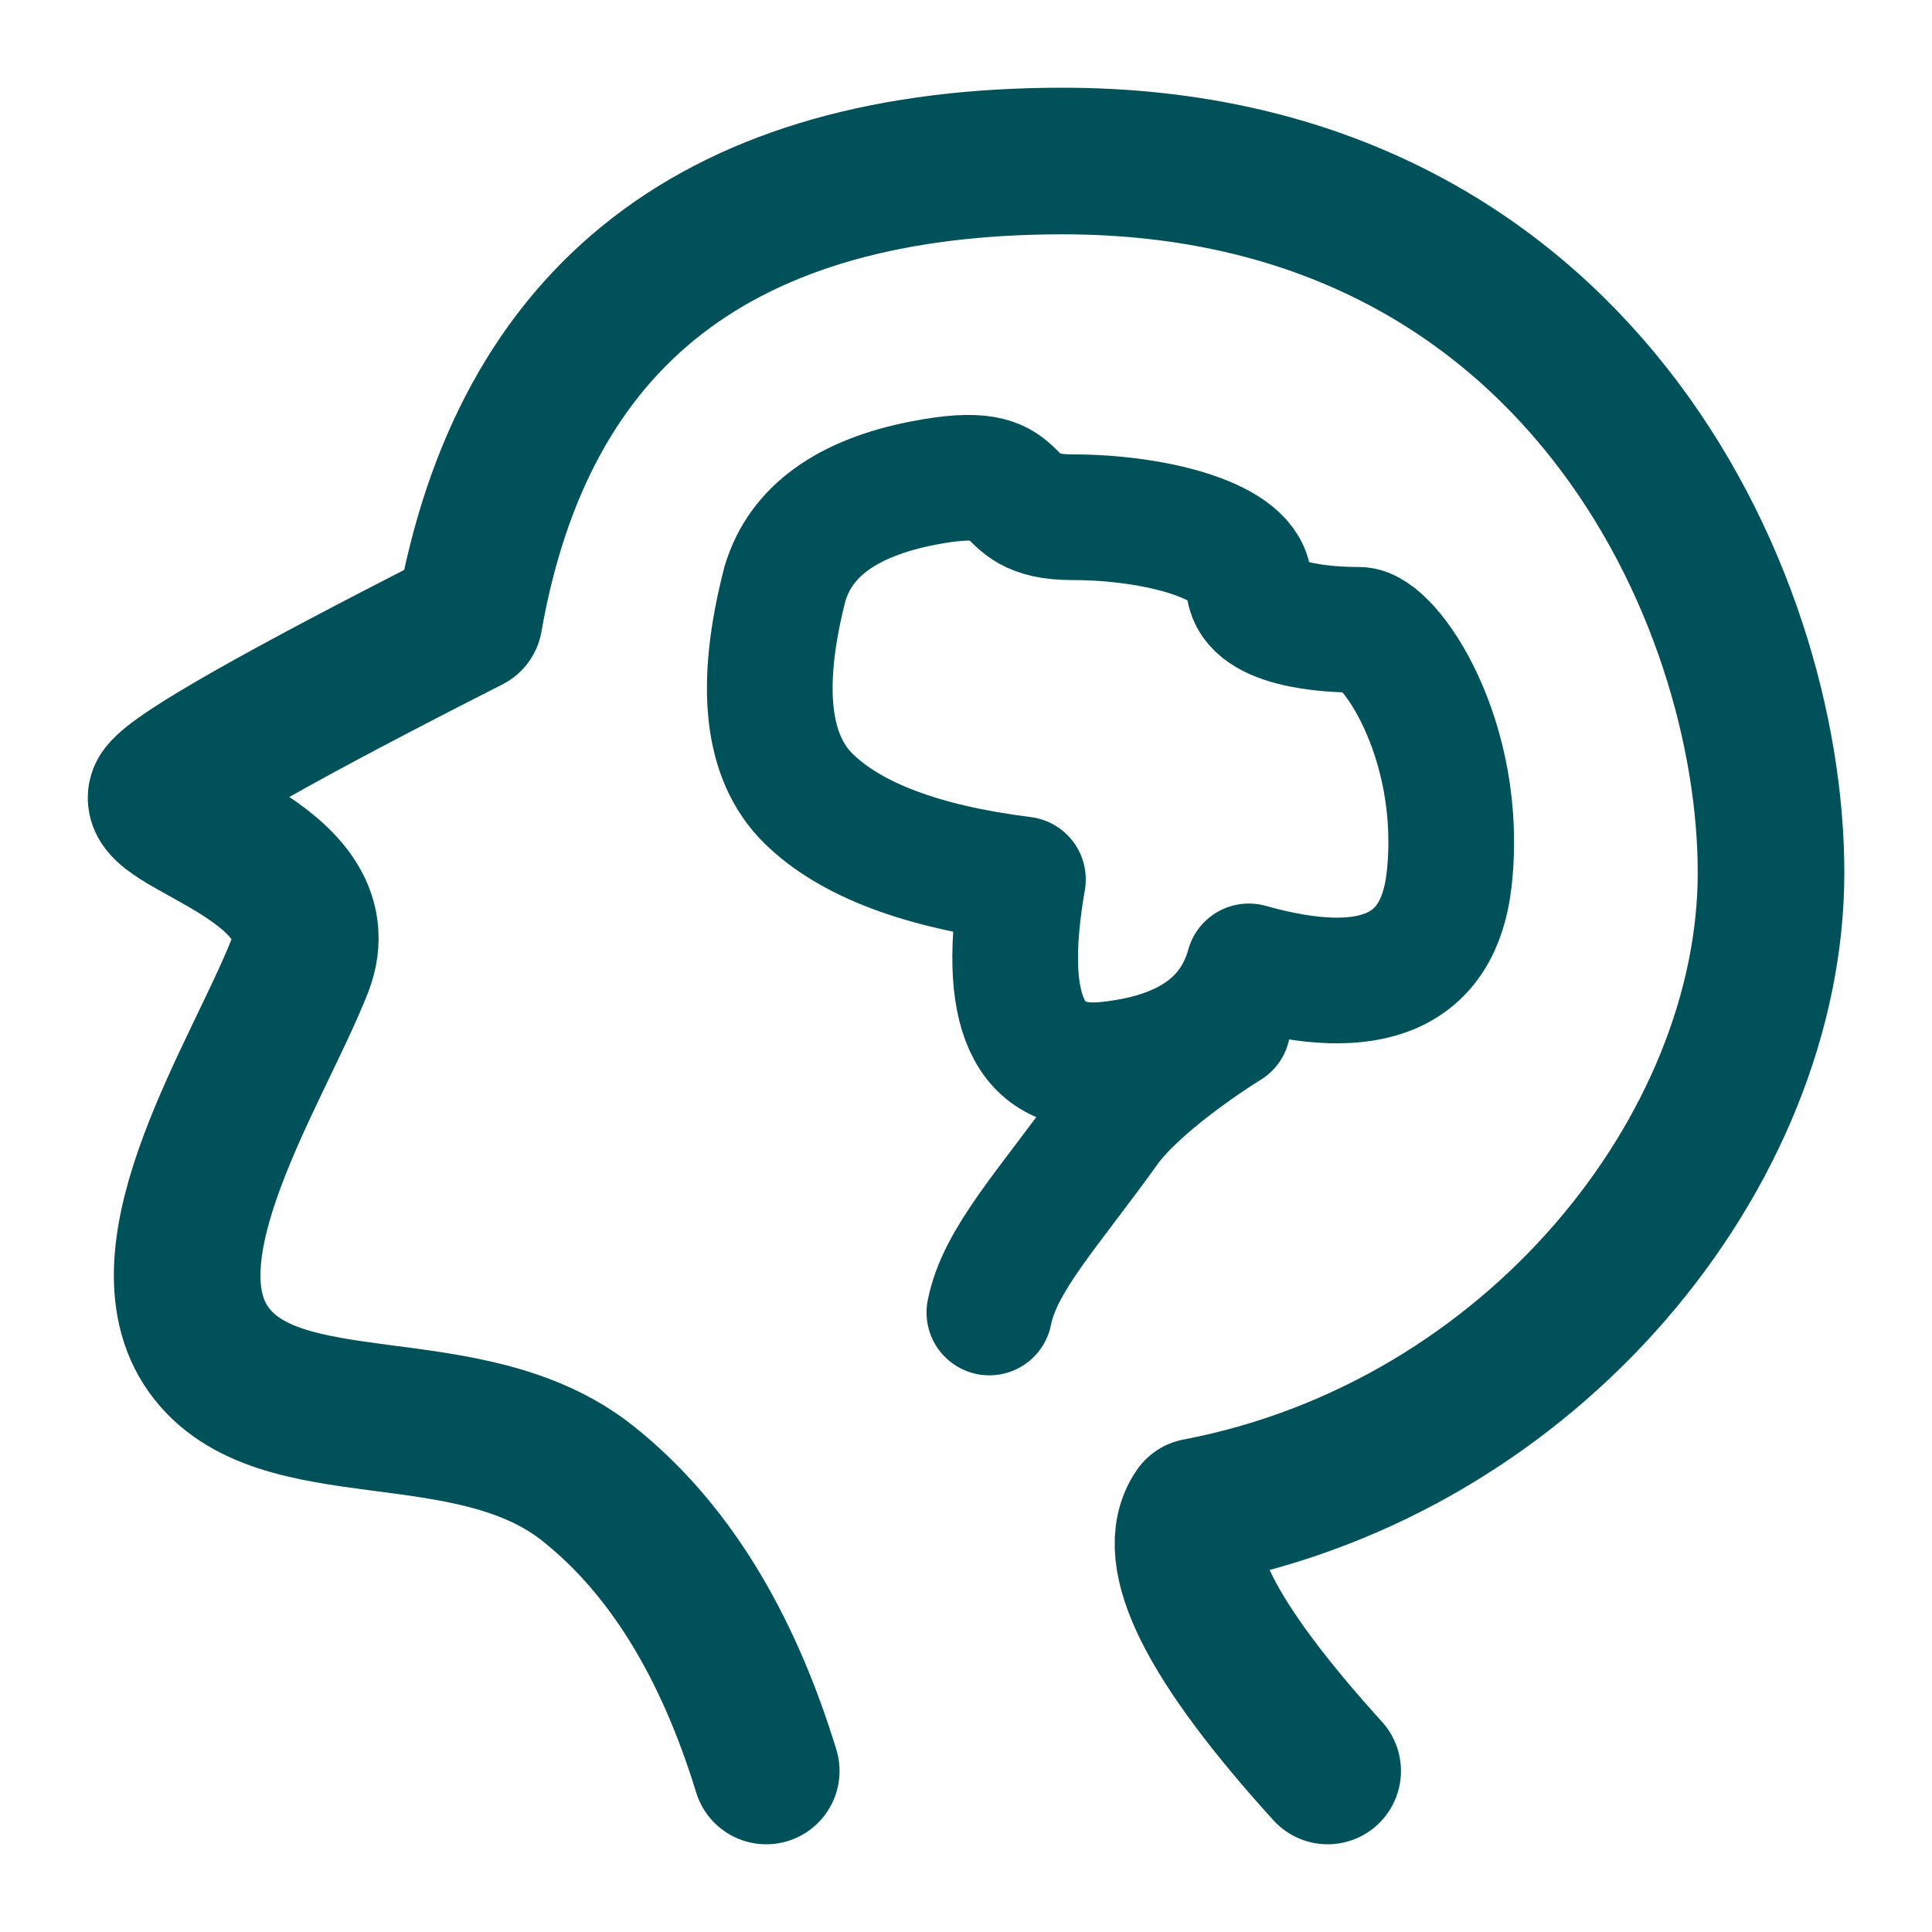
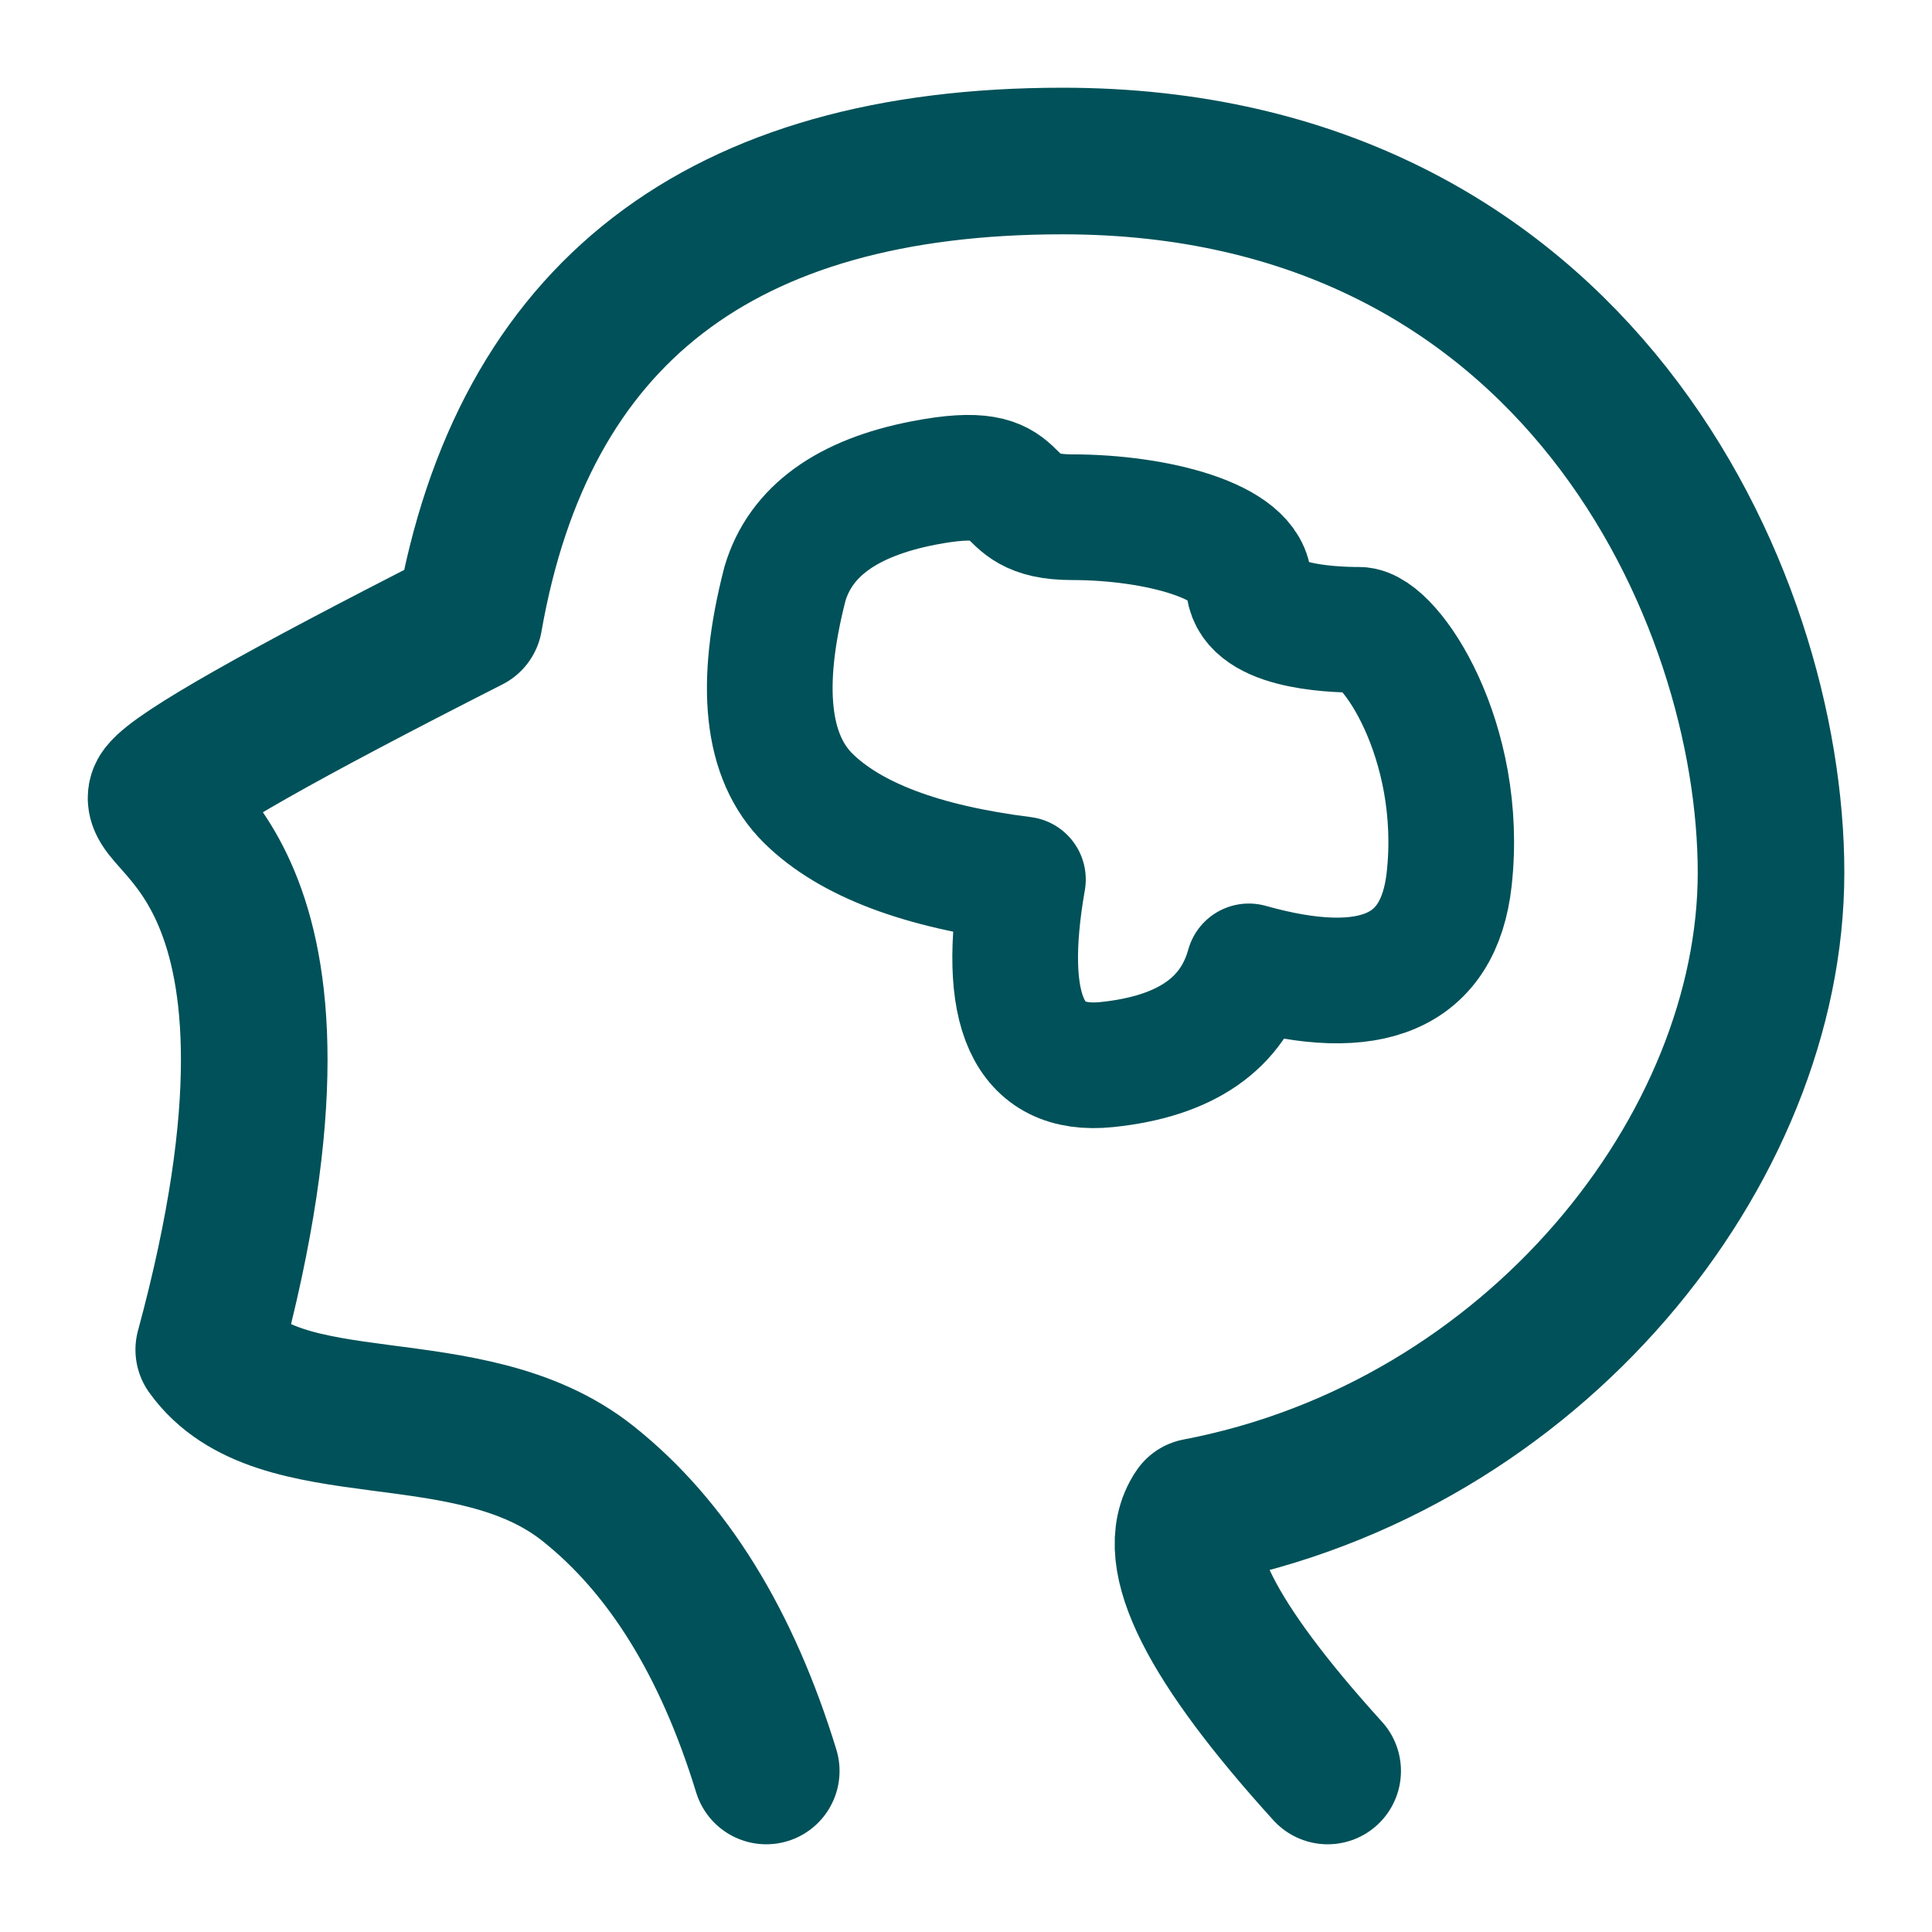
<svg xmlns="http://www.w3.org/2000/svg" width="41" height="41" viewBox="0 0 41 41" fill="none">
-   <path d="M16.261 37.583C15.424 34.854 14.162 32.819 12.473 31.479C9.94 29.469 5.916 30.718 4.43 28.644C2.944 26.57 5.471 22.758 6.358 20.508C7.245 18.258 2.958 17.462 3.459 16.824C3.792 16.397 5.959 15.169 9.958 13.137C11.094 6.657 15.291 3.417 22.549 3.417C33.437 3.417 37.584 12.647 37.584 18.518C37.584 24.388 32.562 30.712 25.407 32.077C24.768 33.008 25.69 34.844 28.175 37.583" stroke="#005159" stroke-width="3.111" stroke-linecap="round" stroke-linejoin="round" />
+   <path d="M16.261 37.583C15.424 34.854 14.162 32.819 12.473 31.479C9.94 29.469 5.916 30.718 4.43 28.644C7.245 18.258 2.958 17.462 3.459 16.824C3.792 16.397 5.959 15.169 9.958 13.137C11.094 6.657 15.291 3.417 22.549 3.417C33.437 3.417 37.584 12.647 37.584 18.518C37.584 24.388 32.562 30.712 25.407 32.077C24.768 33.008 25.69 34.844 28.175 37.583" stroke="#005159" stroke-width="3.111" stroke-linecap="round" stroke-linejoin="round" />
  <path d="M16.659 12.385C16.1 14.55 16.266 16.07 17.157 16.946C18.047 17.82 19.564 18.394 21.708 18.663C21.221 21.455 21.815 22.764 23.487 22.592C25.16 22.42 26.165 21.725 26.502 20.508C29.116 21.242 30.533 20.627 30.753 18.663C31.082 15.716 29.493 13.366 28.841 13.366C28.19 13.366 26.502 13.287 26.502 12.385C26.502 11.484 24.531 10.976 22.752 10.976C20.973 10.976 22.043 9.776 19.6 10.25C17.971 10.566 16.99 11.278 16.659 12.385Z" stroke="#005159" stroke-width="2.667" stroke-linejoin="round" />
-   <path d="M26.053 21.781C25.184 22.32 23.992 23.216 23.49 23.917C22.235 25.668 21.218 26.734 20.996 27.853" stroke="#005159" stroke-width="2.667" stroke-linecap="round" />
</svg>